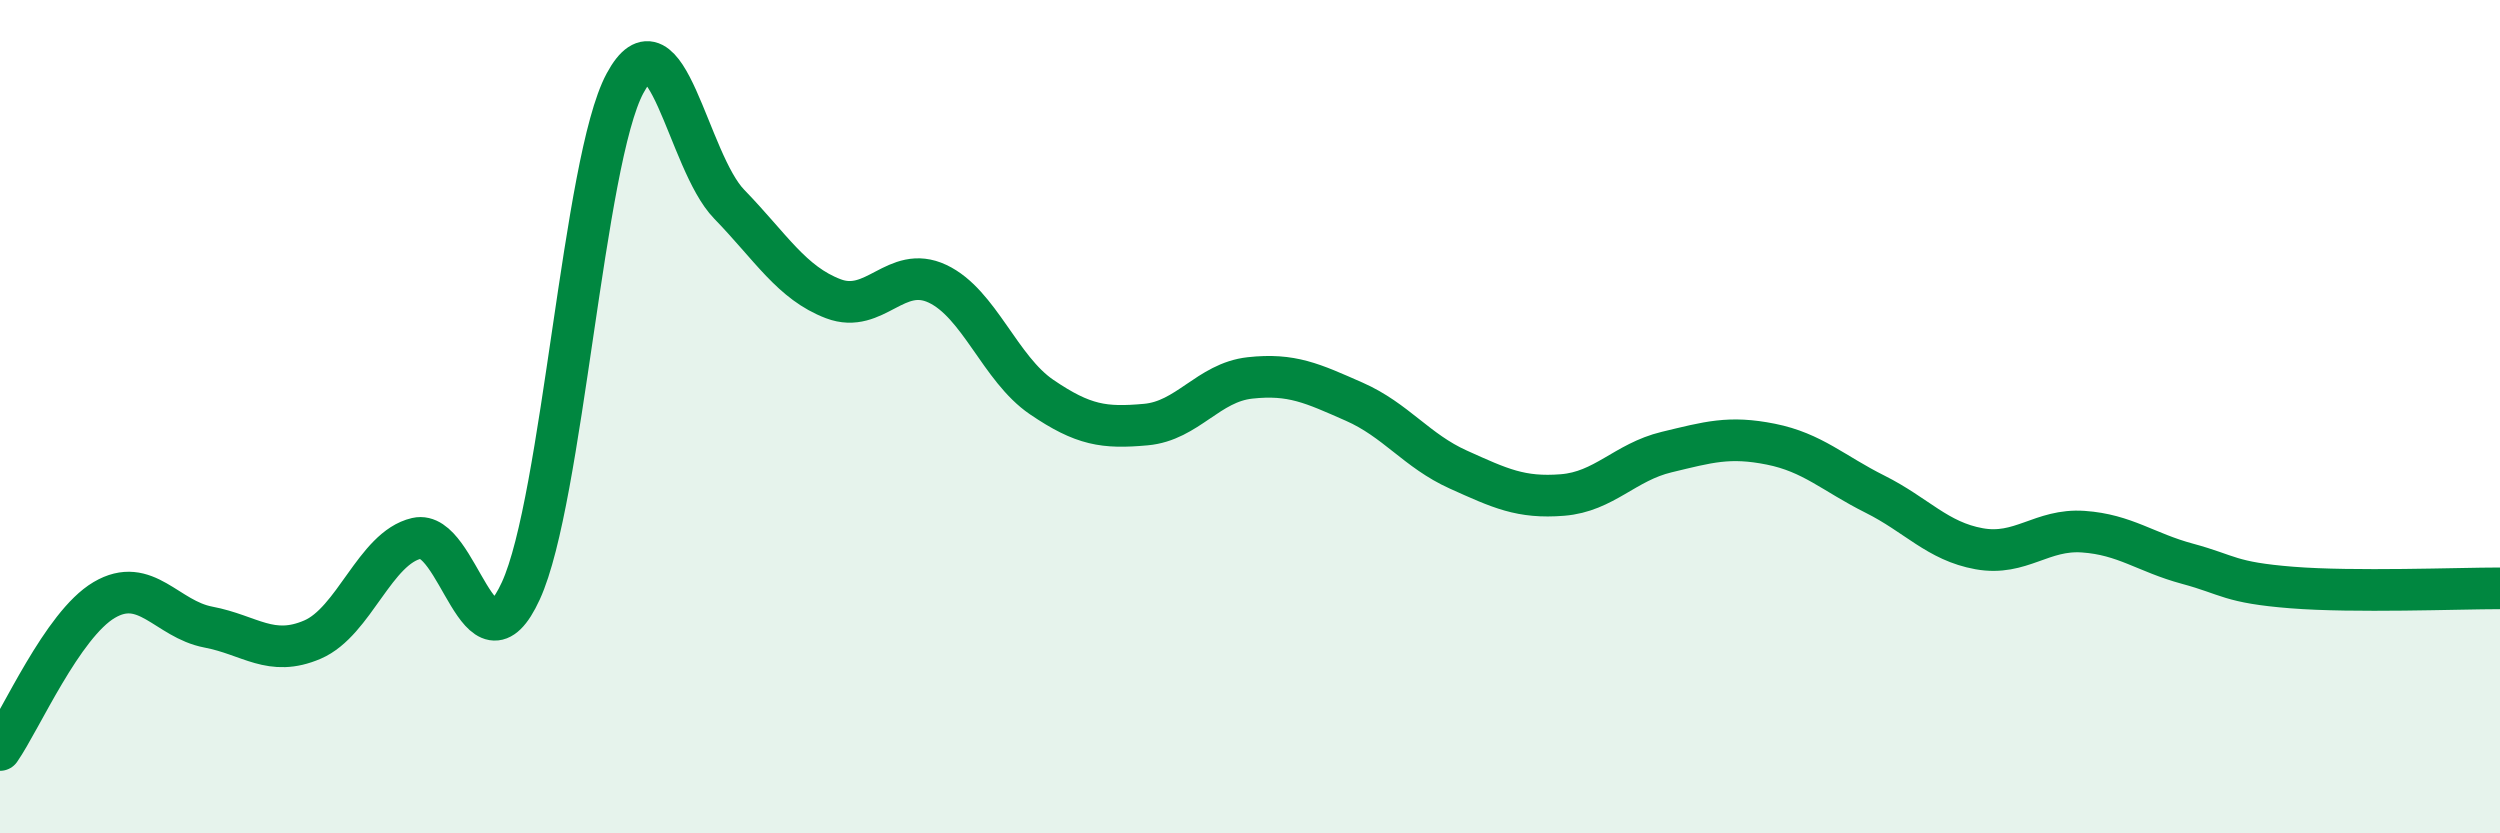
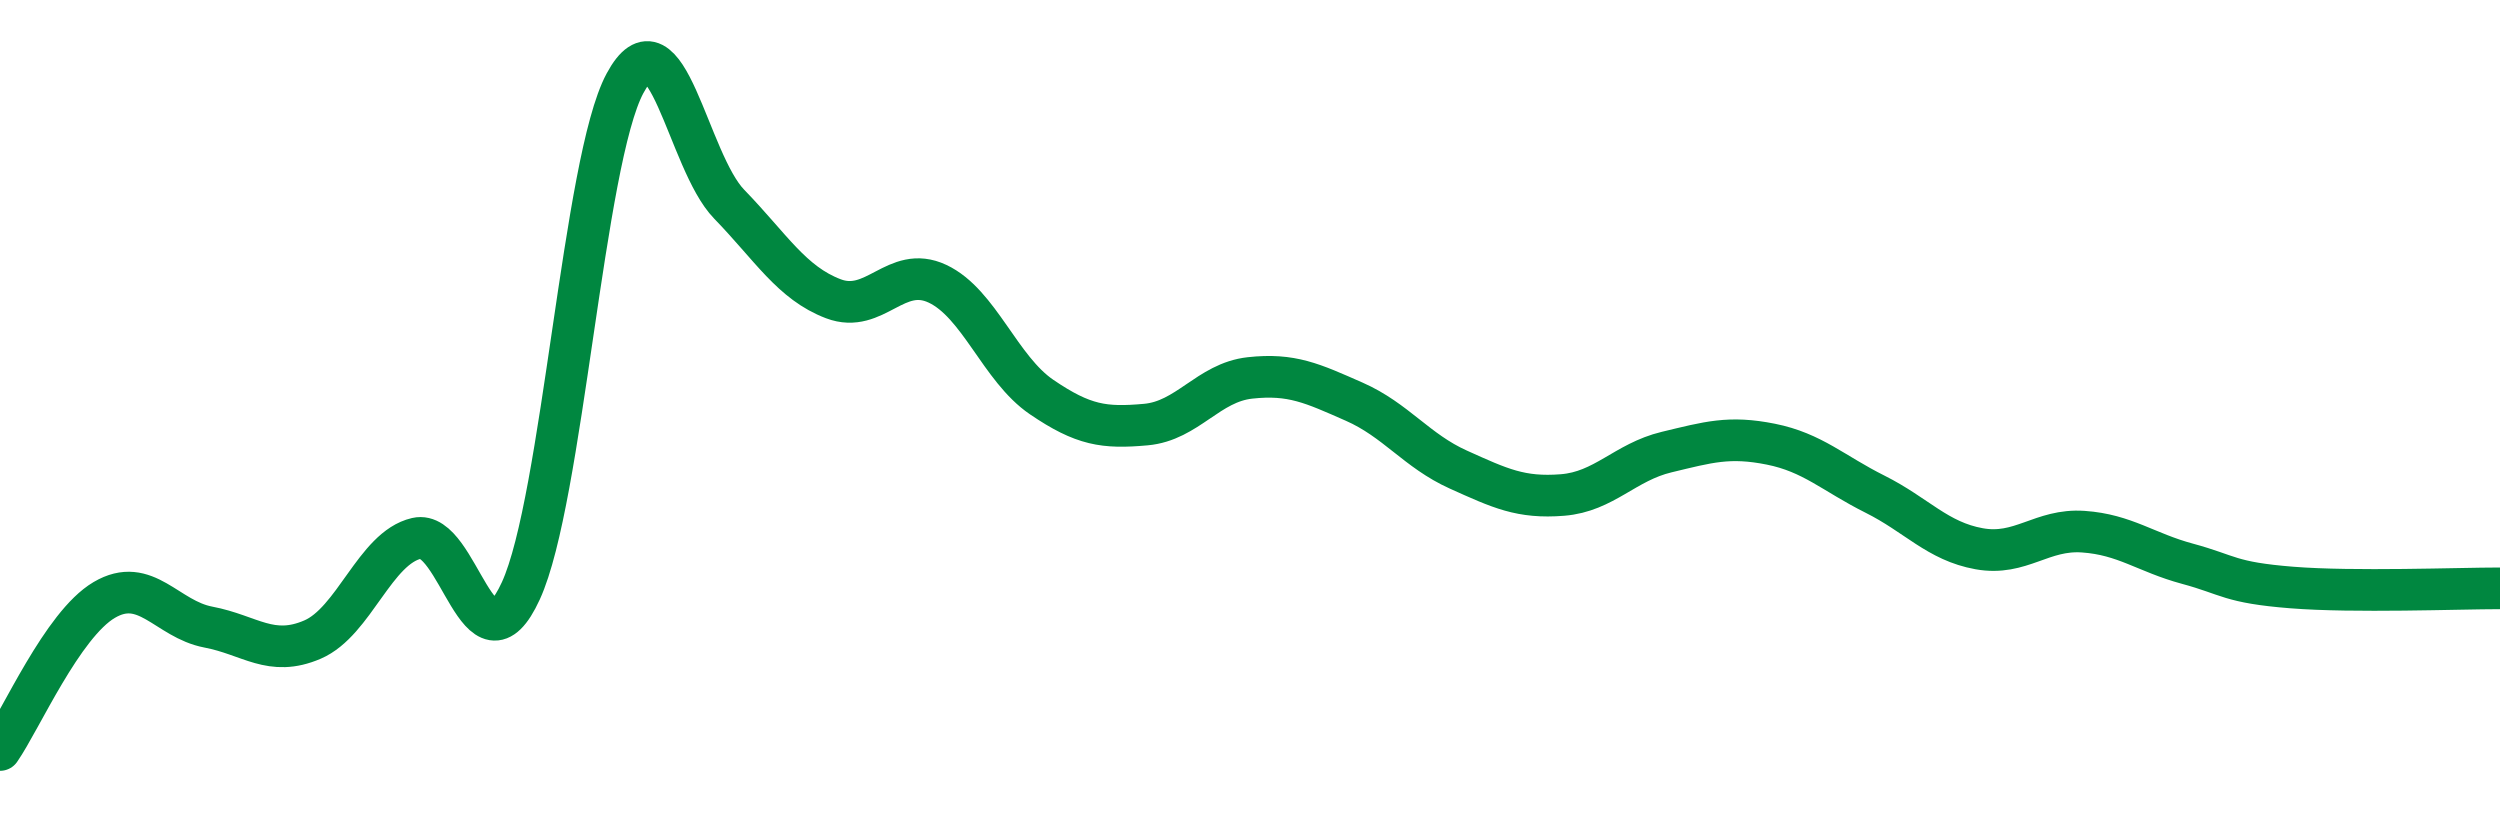
<svg xmlns="http://www.w3.org/2000/svg" width="60" height="20" viewBox="0 0 60 20">
-   <path d="M 0,18 C 0.5,17.28 1.5,14.99 2.5,14.4 C 3.5,13.81 4,14.86 5,15.05 C 6,15.24 6.5,15.78 7.5,15.35 C 8.5,14.92 9,13.15 10,12.92 C 11,12.69 11.5,16.36 12.5,14.18 C 13.5,12 14,3.86 15,2 C 16,0.14 16.5,3.87 17.5,4.9 C 18.5,5.93 19,6.79 20,7.17 C 21,7.55 21.5,6.34 22.5,6.81 C 23.5,7.28 24,8.85 25,9.53 C 26,10.21 26.5,10.28 27.5,10.19 C 28.5,10.1 29,9.18 30,9.07 C 31,8.96 31.5,9.2 32.5,9.64 C 33.5,10.08 34,10.82 35,11.27 C 36,11.72 36.5,11.96 37.5,11.88 C 38.5,11.8 39,11.09 40,10.85 C 41,10.61 41.5,10.46 42.5,10.66 C 43.5,10.86 44,11.36 45,11.86 C 46,12.36 46.5,12.99 47.5,13.17 C 48.5,13.35 49,12.69 50,12.76 C 51,12.83 51.5,13.26 52.5,13.53 C 53.5,13.8 53.5,13.98 55,14.1 C 56.5,14.22 59,14.12 60,14.12L60 20L0 20Z" fill="#008740" opacity="0.1" stroke-linecap="round" stroke-linejoin="round" />
  <path d="M 0,18 C 0.5,17.28 1.5,14.99 2.5,14.4 C 3.5,13.81 4,14.86 5,15.05 C 6,15.24 6.5,15.78 7.5,15.35 C 8.5,14.92 9,13.15 10,12.92 C 11,12.69 11.5,16.36 12.5,14.18 C 13.5,12 14,3.86 15,2 C 16,0.14 16.5,3.87 17.5,4.9 C 18.5,5.93 19,6.79 20,7.17 C 21,7.55 21.5,6.34 22.5,6.81 C 23.5,7.28 24,8.85 25,9.53 C 26,10.21 26.5,10.28 27.5,10.19 C 28.5,10.1 29,9.18 30,9.07 C 31,8.96 31.5,9.2 32.5,9.64 C 33.5,10.08 34,10.82 35,11.27 C 36,11.72 36.5,11.96 37.5,11.88 C 38.5,11.8 39,11.09 40,10.85 C 41,10.61 41.5,10.46 42.5,10.66 C 43.5,10.86 44,11.36 45,11.86 C 46,12.36 46.5,12.99 47.5,13.17 C 48.5,13.35 49,12.69 50,12.76 C 51,12.83 51.5,13.26 52.5,13.53 C 53.5,13.8 53.5,13.98 55,14.1 C 56.5,14.22 59,14.12 60,14.12" stroke="#008740" stroke-width="1" fill="none" stroke-linecap="round" stroke-linejoin="round" />
</svg>